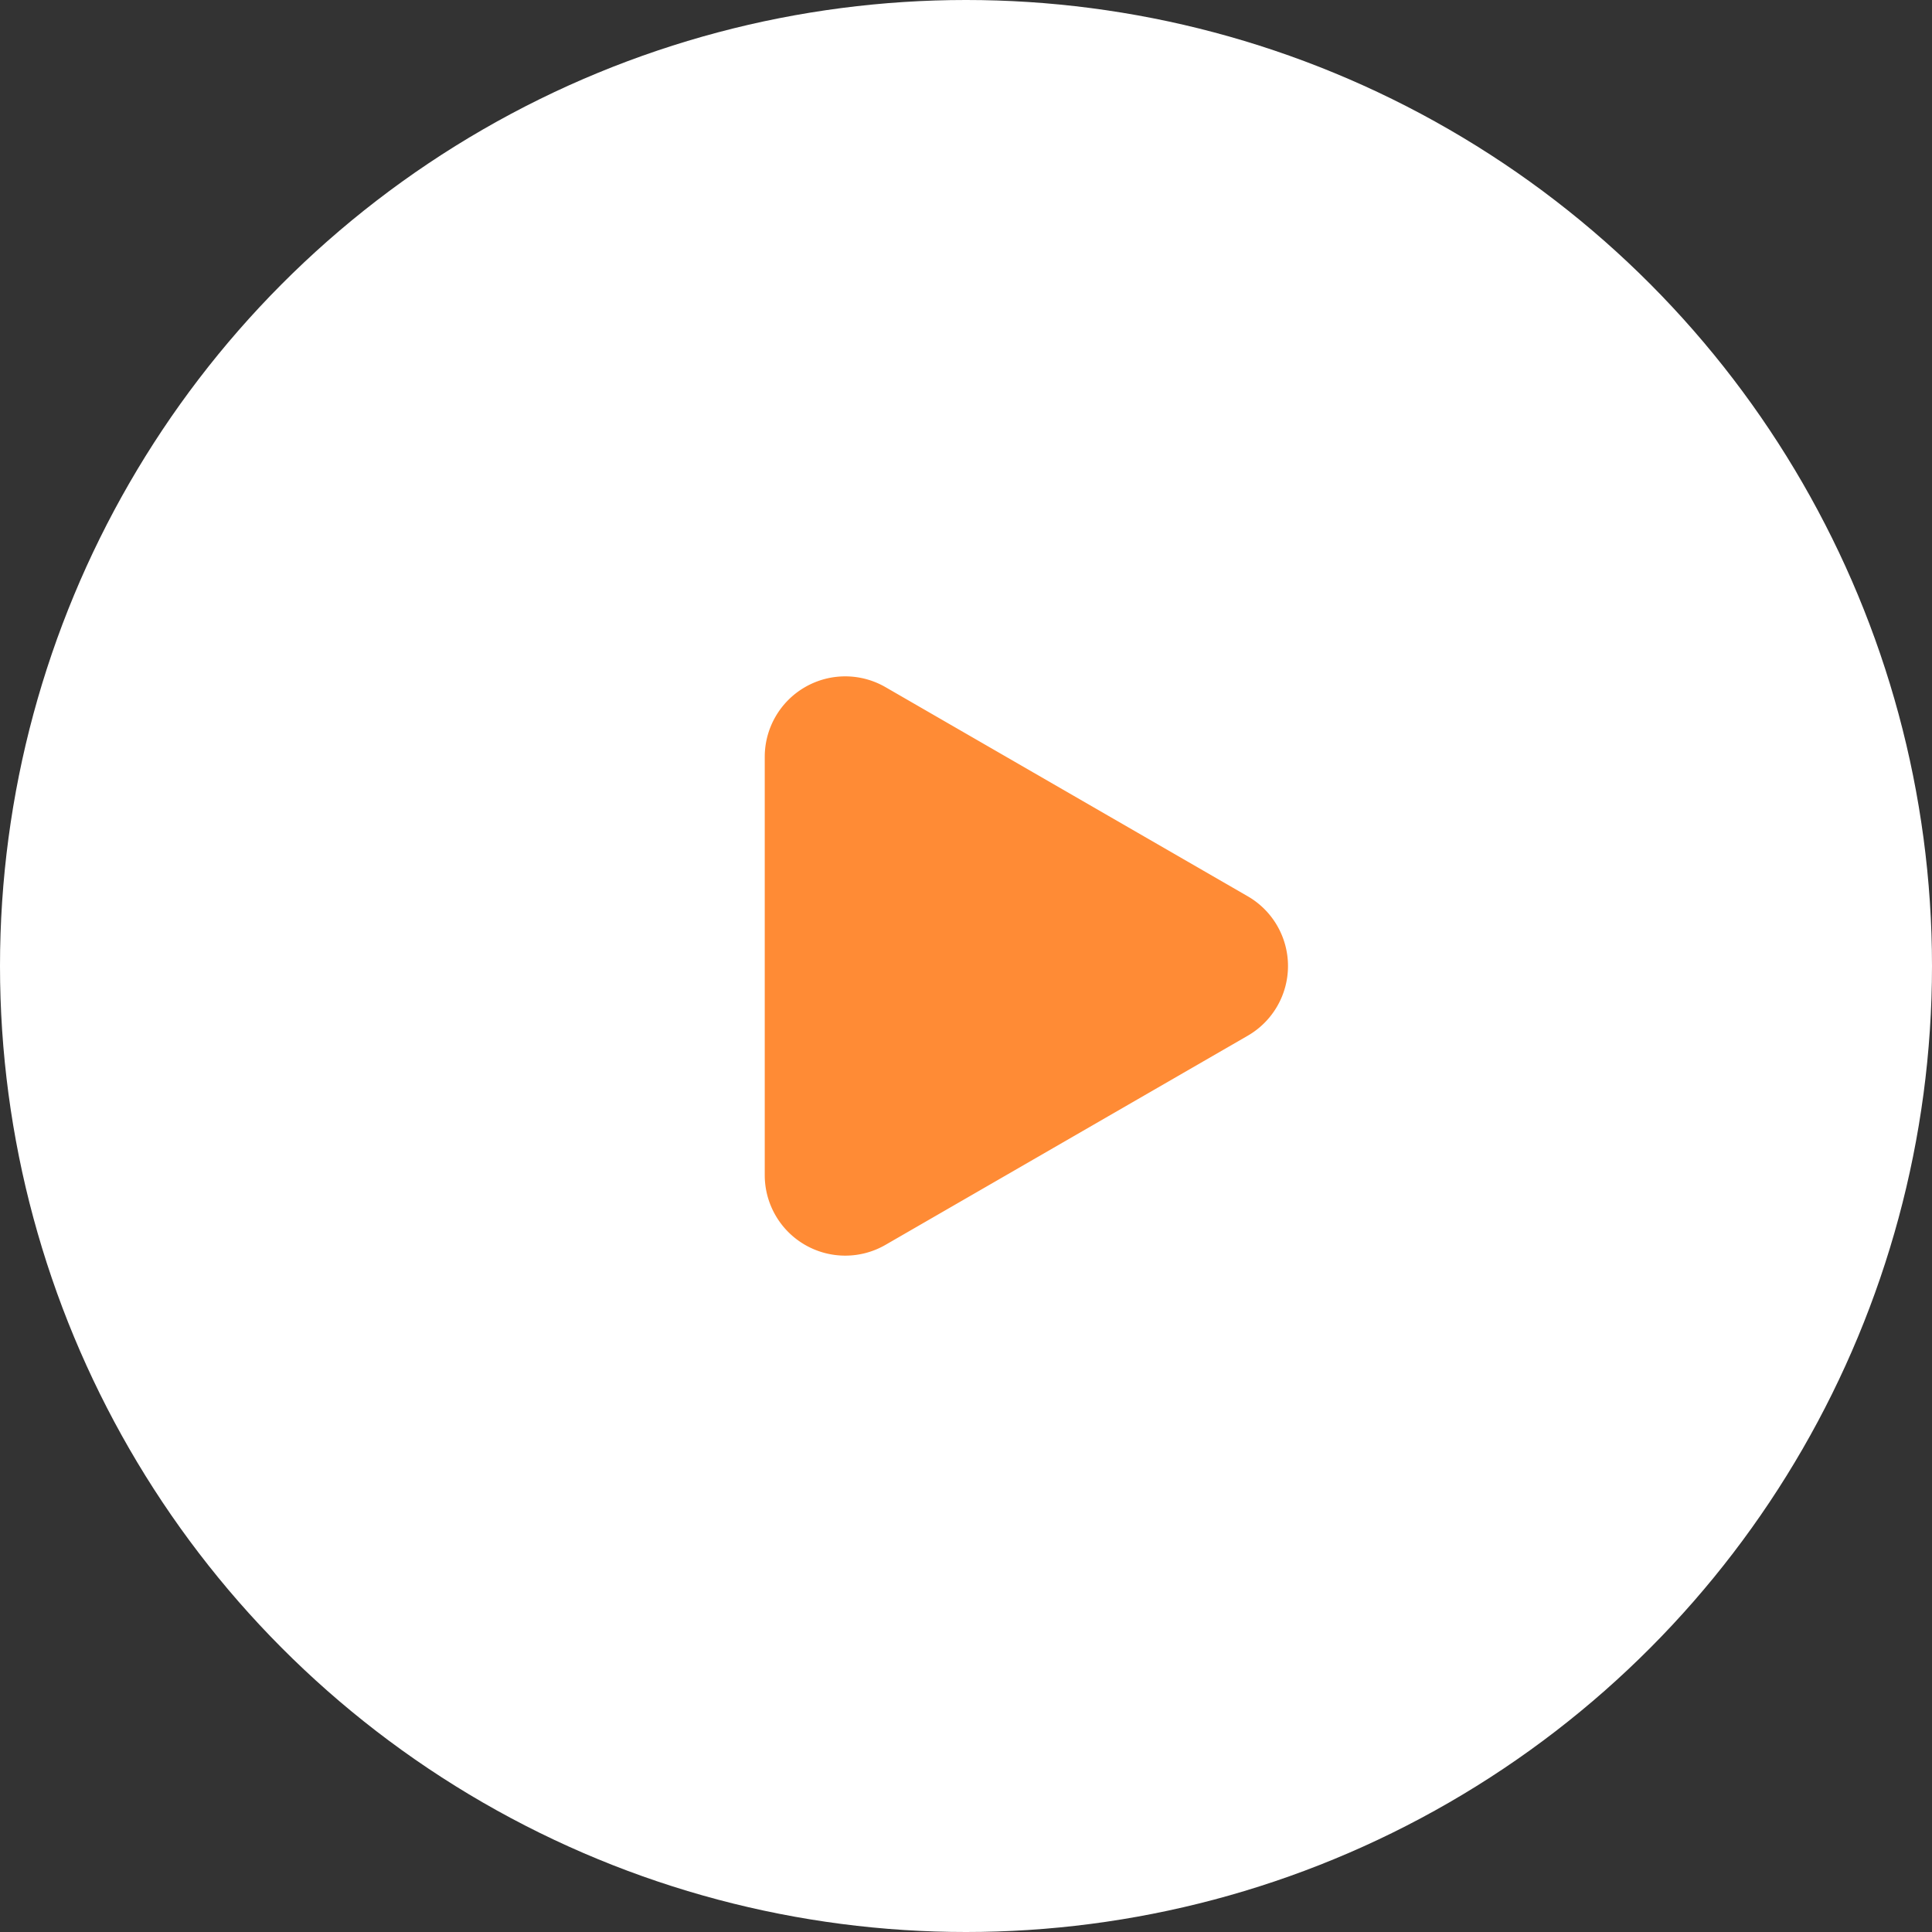
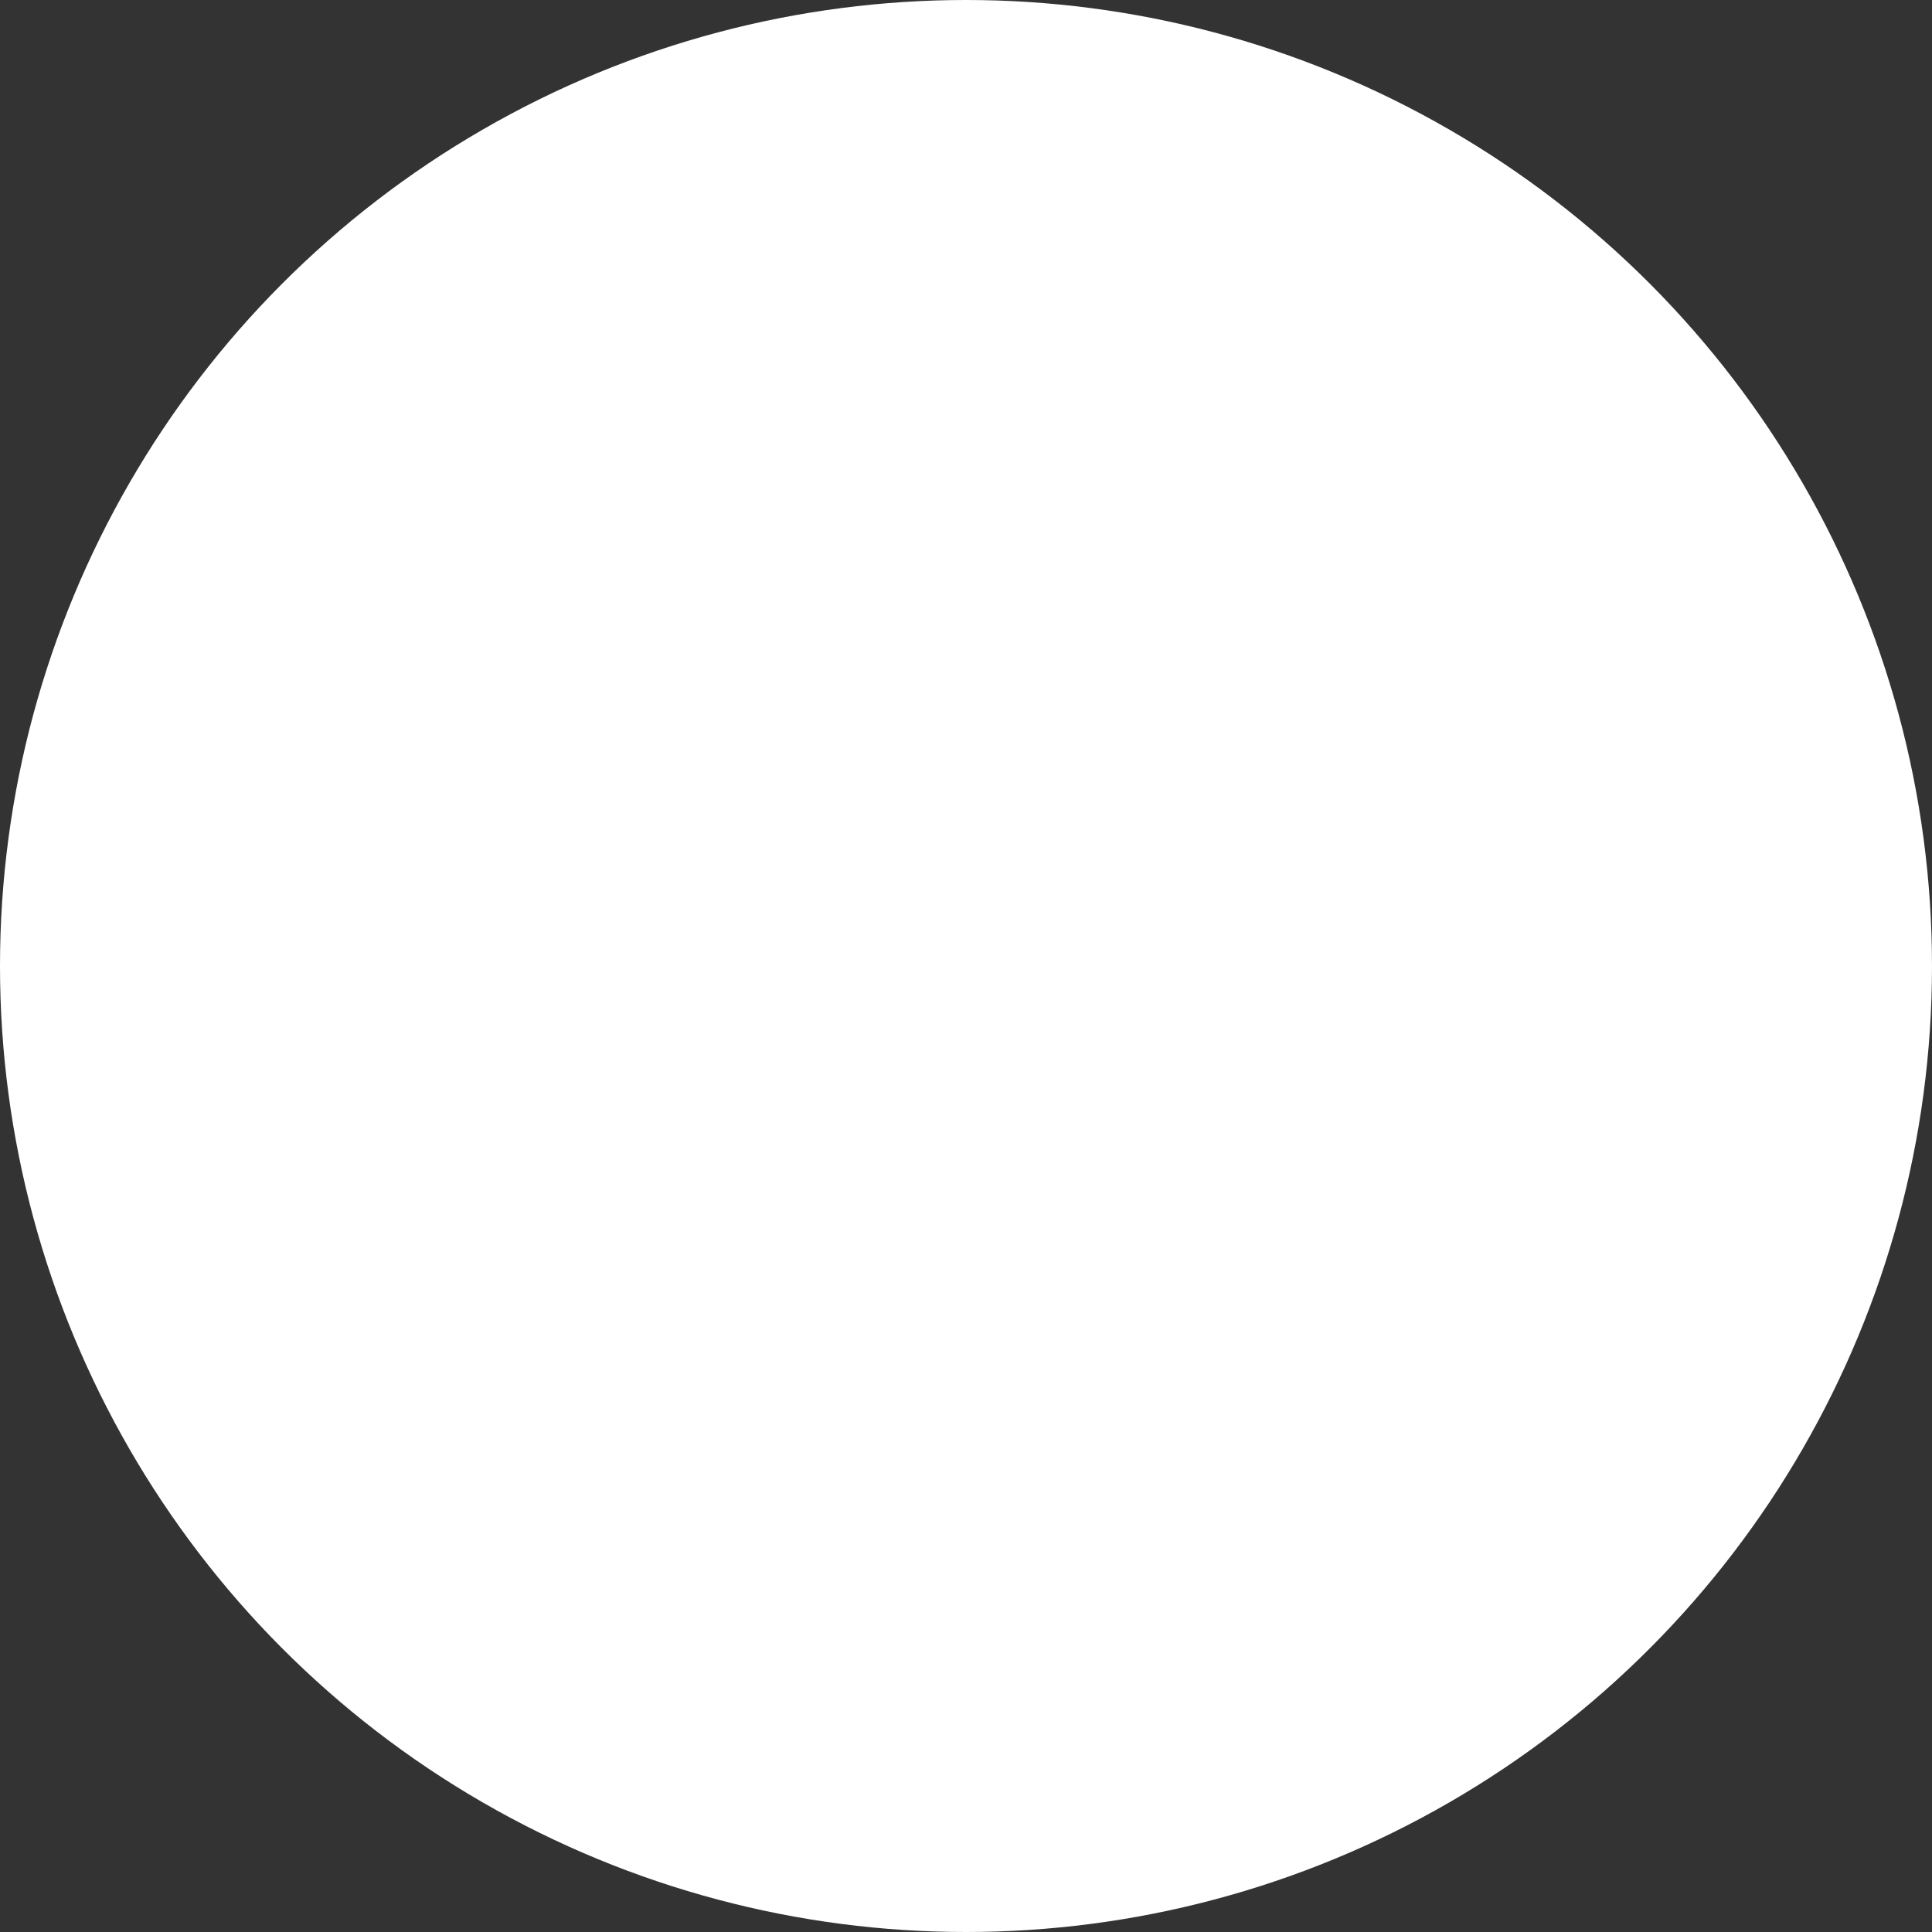
<svg xmlns="http://www.w3.org/2000/svg" width="24" height="24" fill="none">
  <rect width="100%" height="100%" fill="#333333" stroke="none" />
  <circle cx="12" cy="12" r="12" fill="#fff" />
-   <path d="M15.5 11.134a1 1 0 0 1 0 1.732L11 15.464a1 1 0 0 1-1.5-.866V9.402a1 1 0 0 1 1.5-.866l4.5 2.598z" fill="#ff8b35" />
</svg>